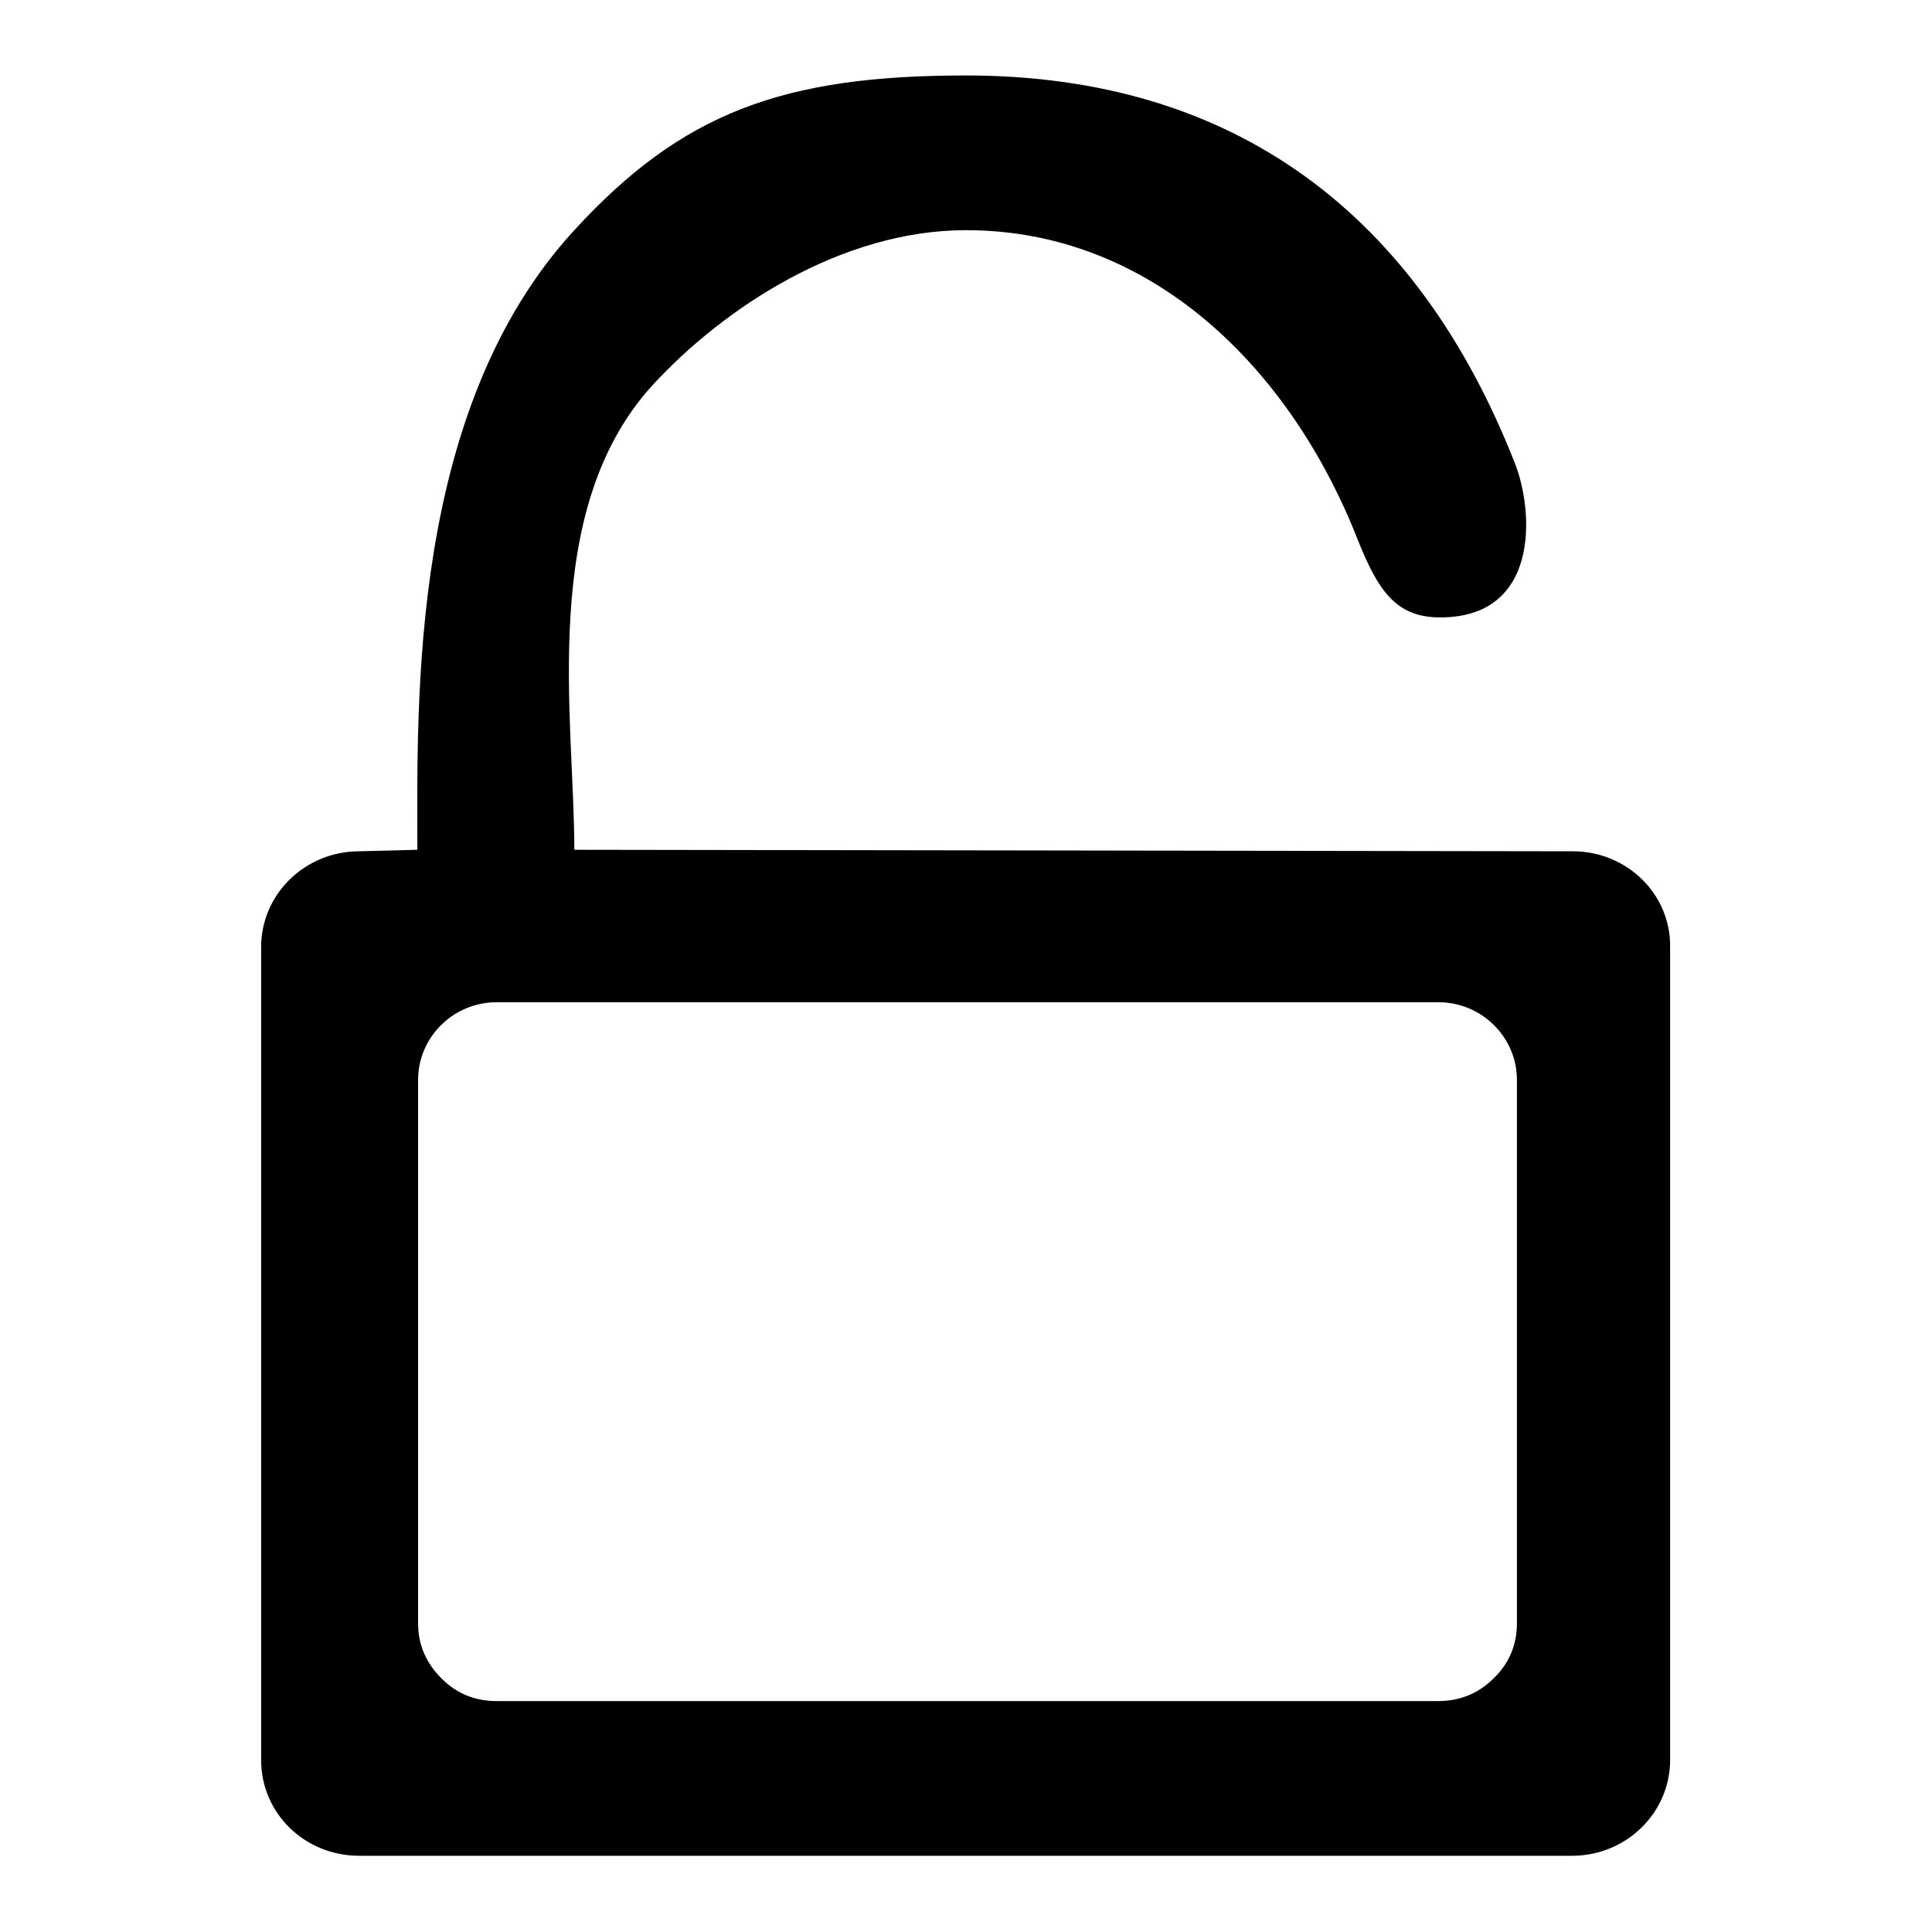
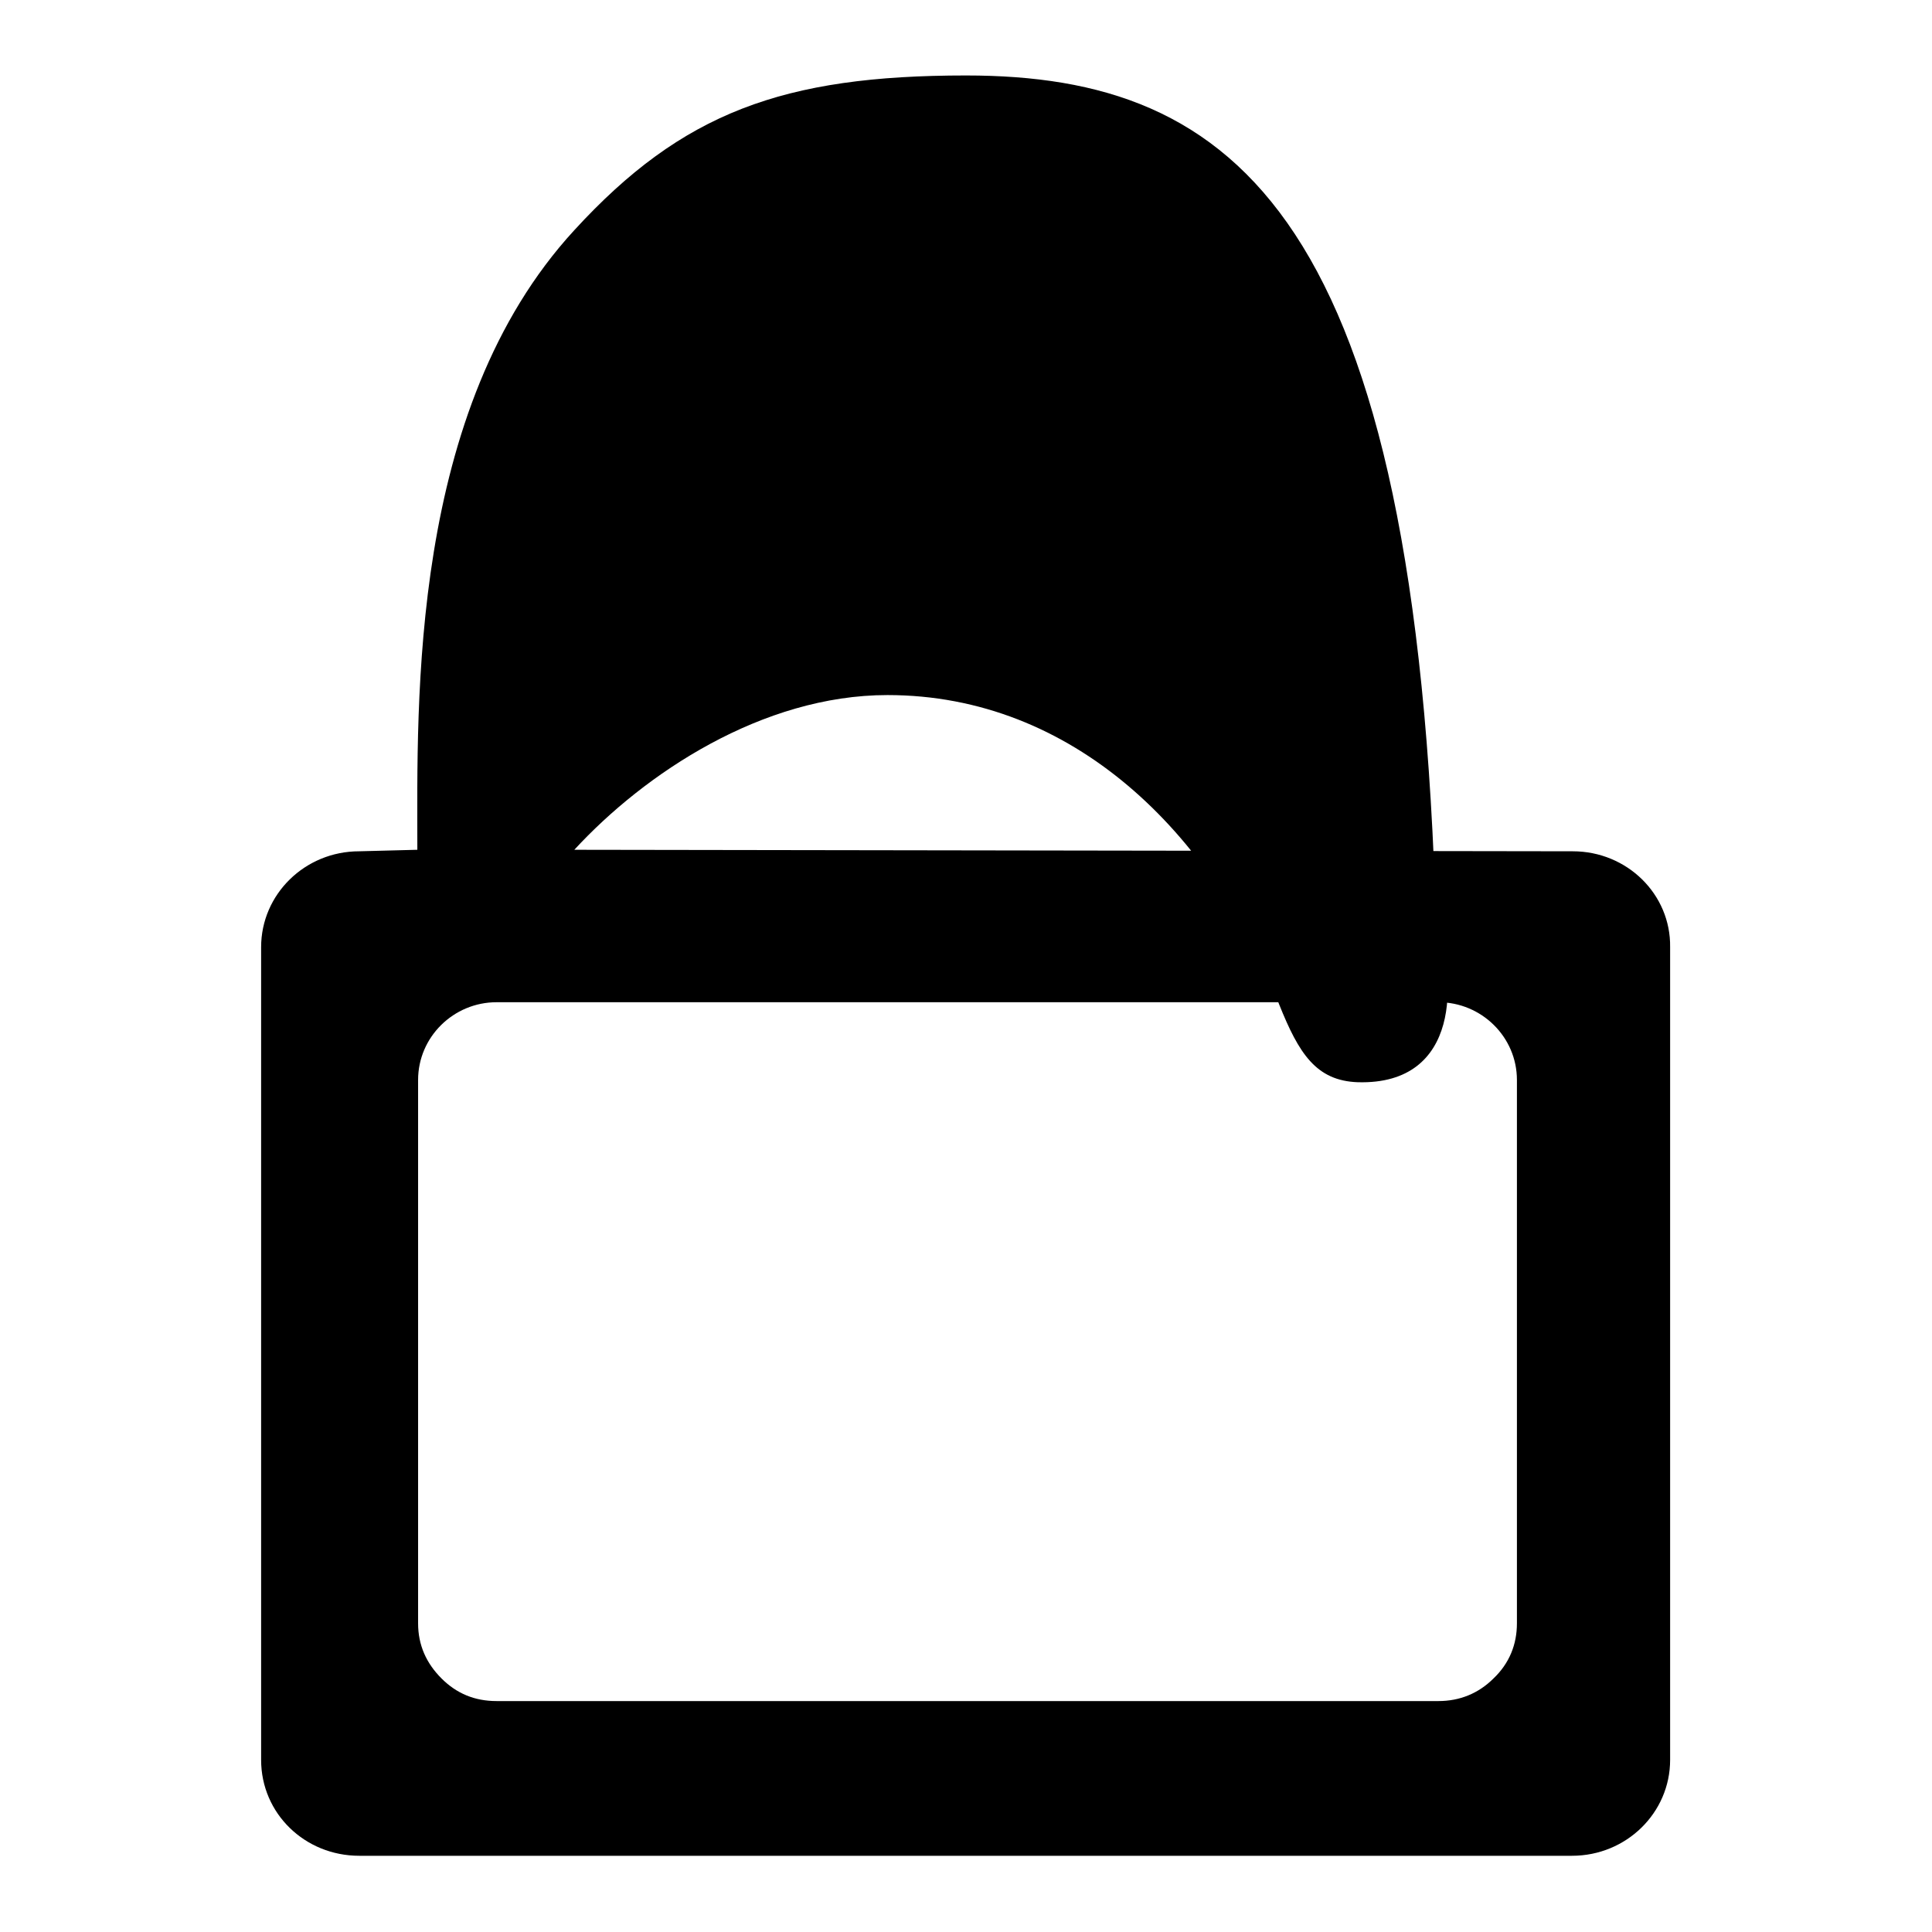
<svg xmlns="http://www.w3.org/2000/svg" version="1.1" x="0px" y="0px" viewBox="0 0 256 256" enable-background="new 0 0 256 256" xml:space="preserve">
  <g>
-     <path fill="#000000" d="M208.4,112.8l-132.3-0.2C76.1,95,71.3,67.6,86.5,51c9.3-10.1,24.9-20.5,41.5-20.5c24.6,0,43,18.3,51.9,41 c2.6,6.5,4.9,10.1,10.4,10.3c13.8,0.4,13-14,10.4-20.5C187.8,28.5,163.7,10,128,10c-24.2,0-37.6,4.9-51.9,20.5 c-21.9,23.8-20.8,62.4-20.8,82.1l-7.7,0.2c-7.2,0-13,5.7-13,12.7v107.7c0,7.1,5.8,12.7,13,12.7h160.7c7.2,0,13-5.7,13-12.7V125.5 C221.4,118.5,215.6,112.8,208.4,112.8L208.4,112.8L208.4,112.8L208.4,112.8z M201,215.1c0,2.8-1,5.3-3.1,7.3c-2,2-4.5,3-7.3,3H65.8 c-2.9,0-5.3-1-7.3-3c-2-2-3.1-4.4-3.1-7.3v-72c0-5.7,4.7-10.3,10.4-10.3h124.8c5.7,0,10.4,4.6,10.4,10.3V215.1L201,215.1L201,215.1 L201,215.1z" />
+     <path fill="#000000" d="M208.4,112.8l-132.3-0.2c9.3-10.1,24.9-20.5,41.5-20.5c24.6,0,43,18.3,51.9,41 c2.6,6.5,4.9,10.1,10.4,10.3c13.8,0.4,13-14,10.4-20.5C187.8,28.5,163.7,10,128,10c-24.2,0-37.6,4.9-51.9,20.5 c-21.9,23.8-20.8,62.4-20.8,82.1l-7.7,0.2c-7.2,0-13,5.7-13,12.7v107.7c0,7.1,5.8,12.7,13,12.7h160.7c7.2,0,13-5.7,13-12.7V125.5 C221.4,118.5,215.6,112.8,208.4,112.8L208.4,112.8L208.4,112.8L208.4,112.8z M201,215.1c0,2.8-1,5.3-3.1,7.3c-2,2-4.5,3-7.3,3H65.8 c-2.9,0-5.3-1-7.3-3c-2-2-3.1-4.4-3.1-7.3v-72c0-5.7,4.7-10.3,10.4-10.3h124.8c5.7,0,10.4,4.6,10.4,10.3V215.1L201,215.1L201,215.1 L201,215.1z" />
  </g>
</svg>